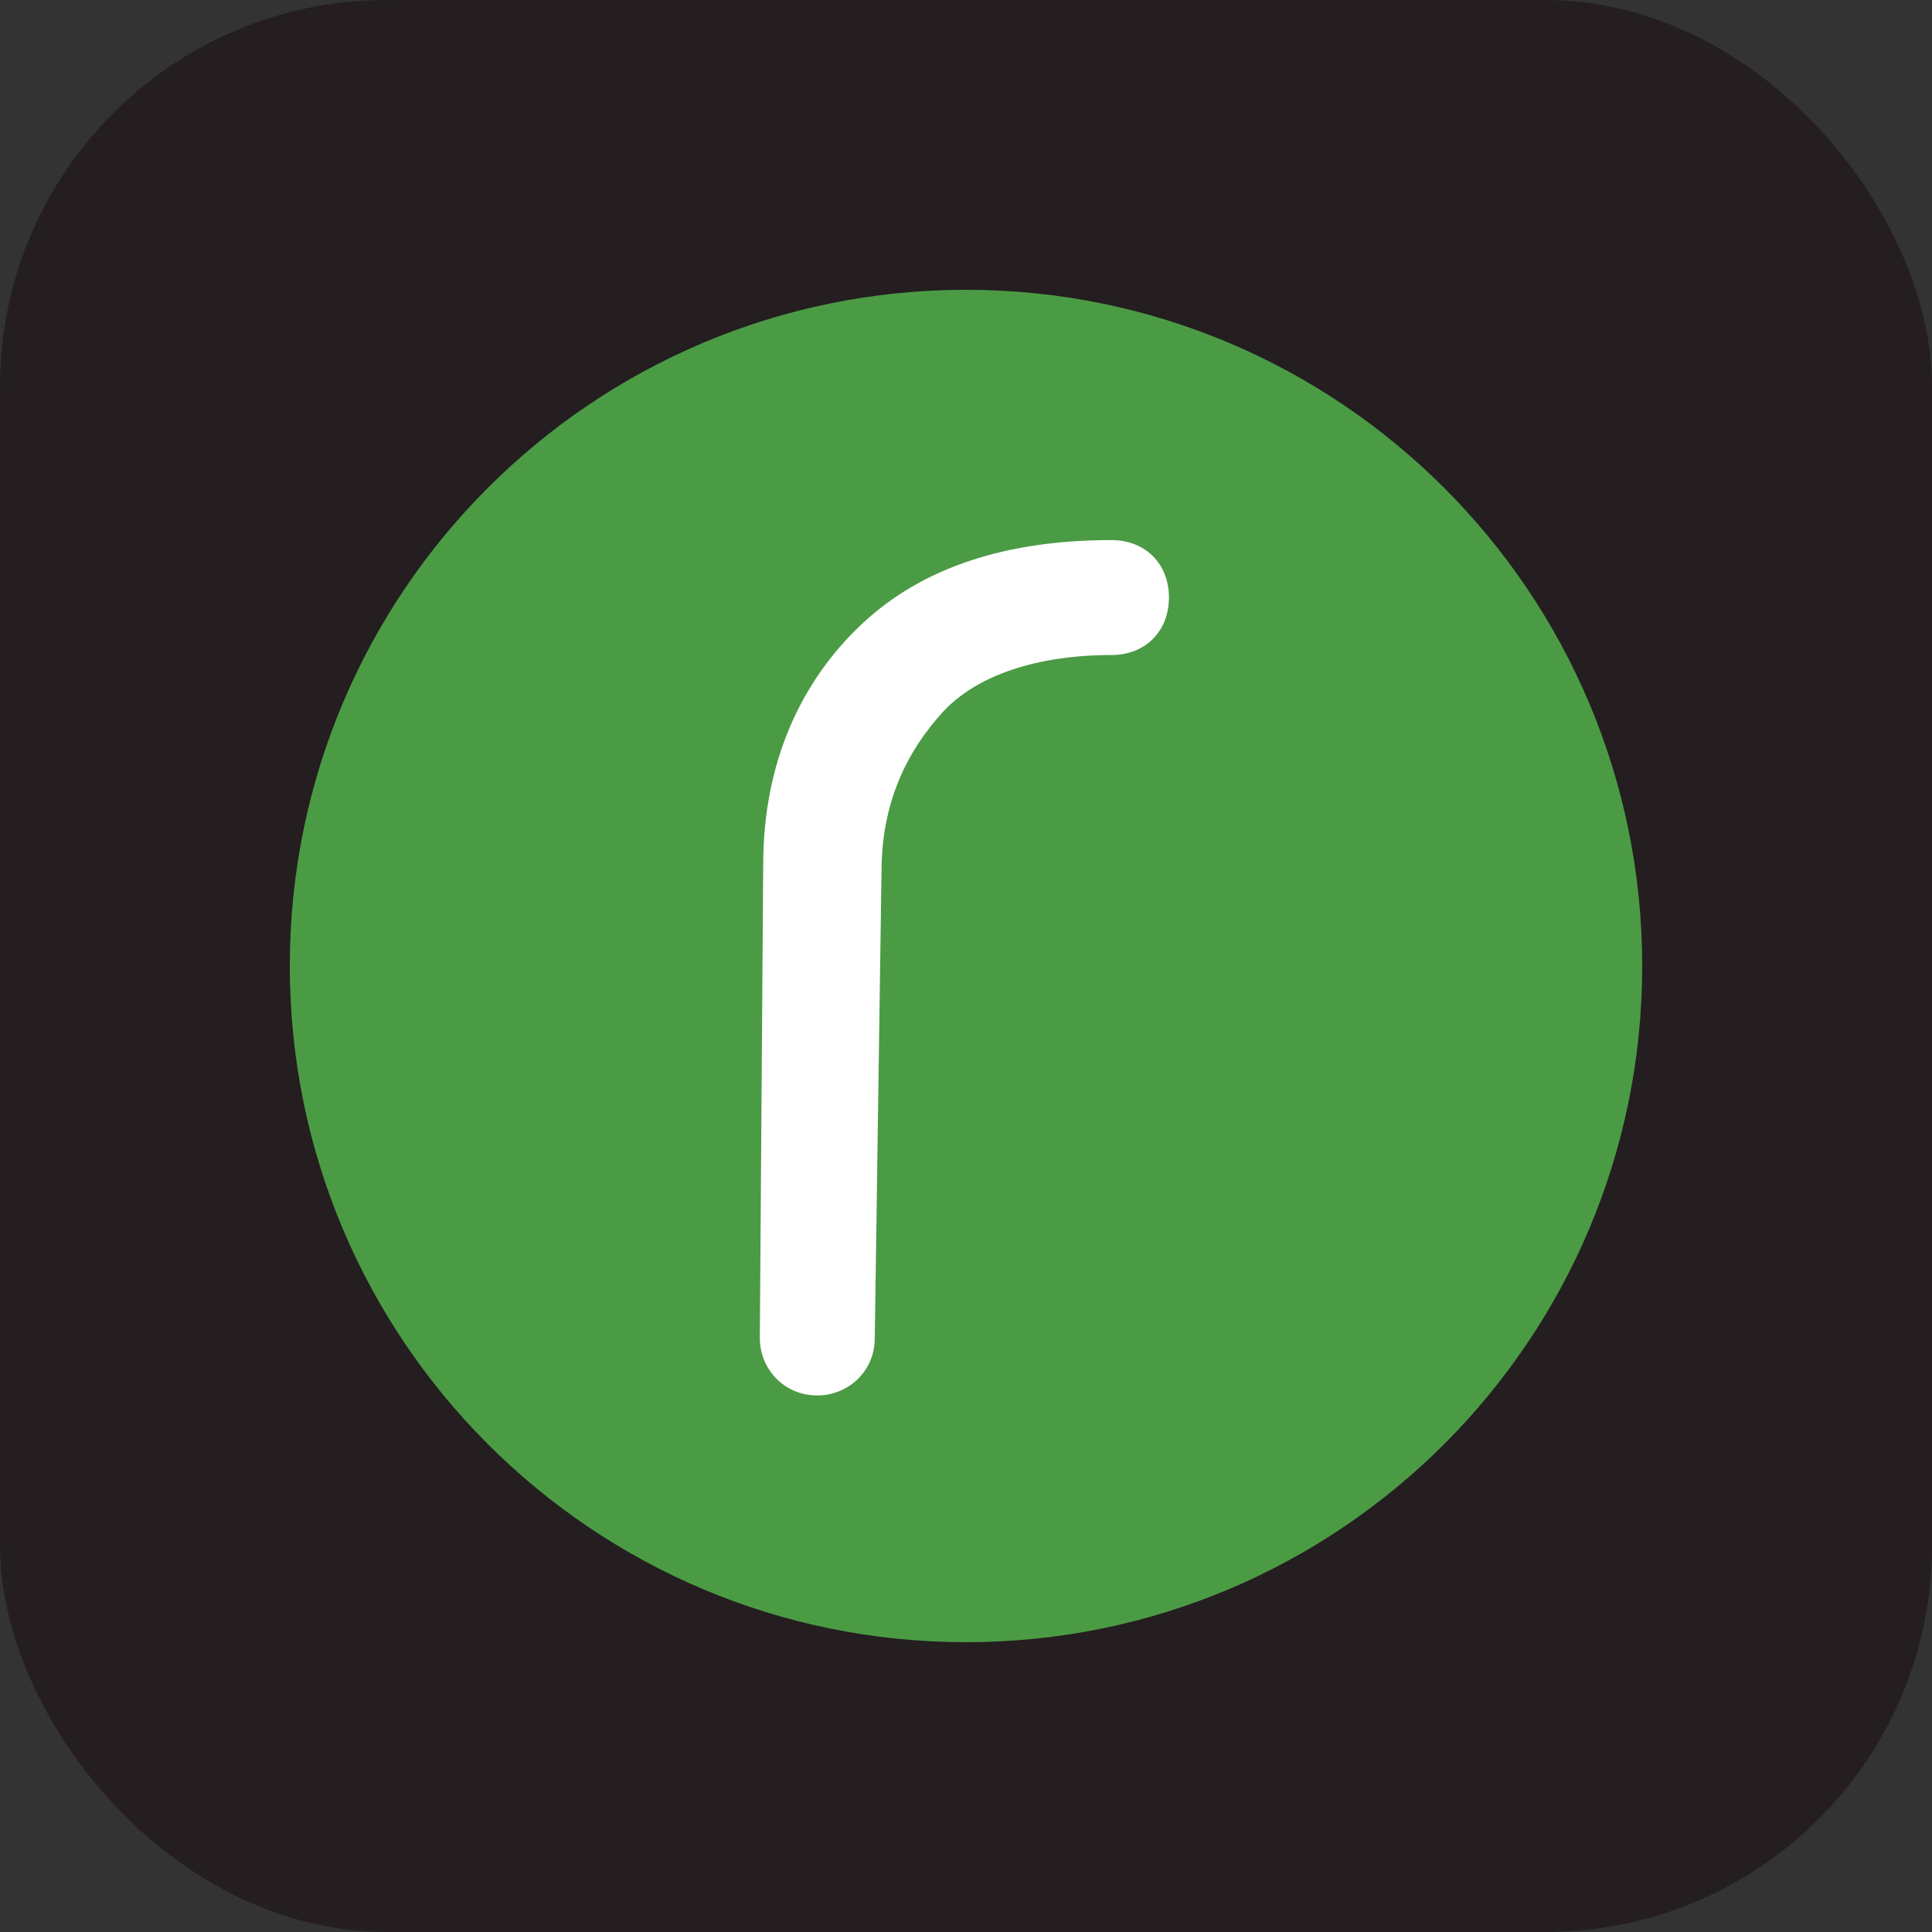
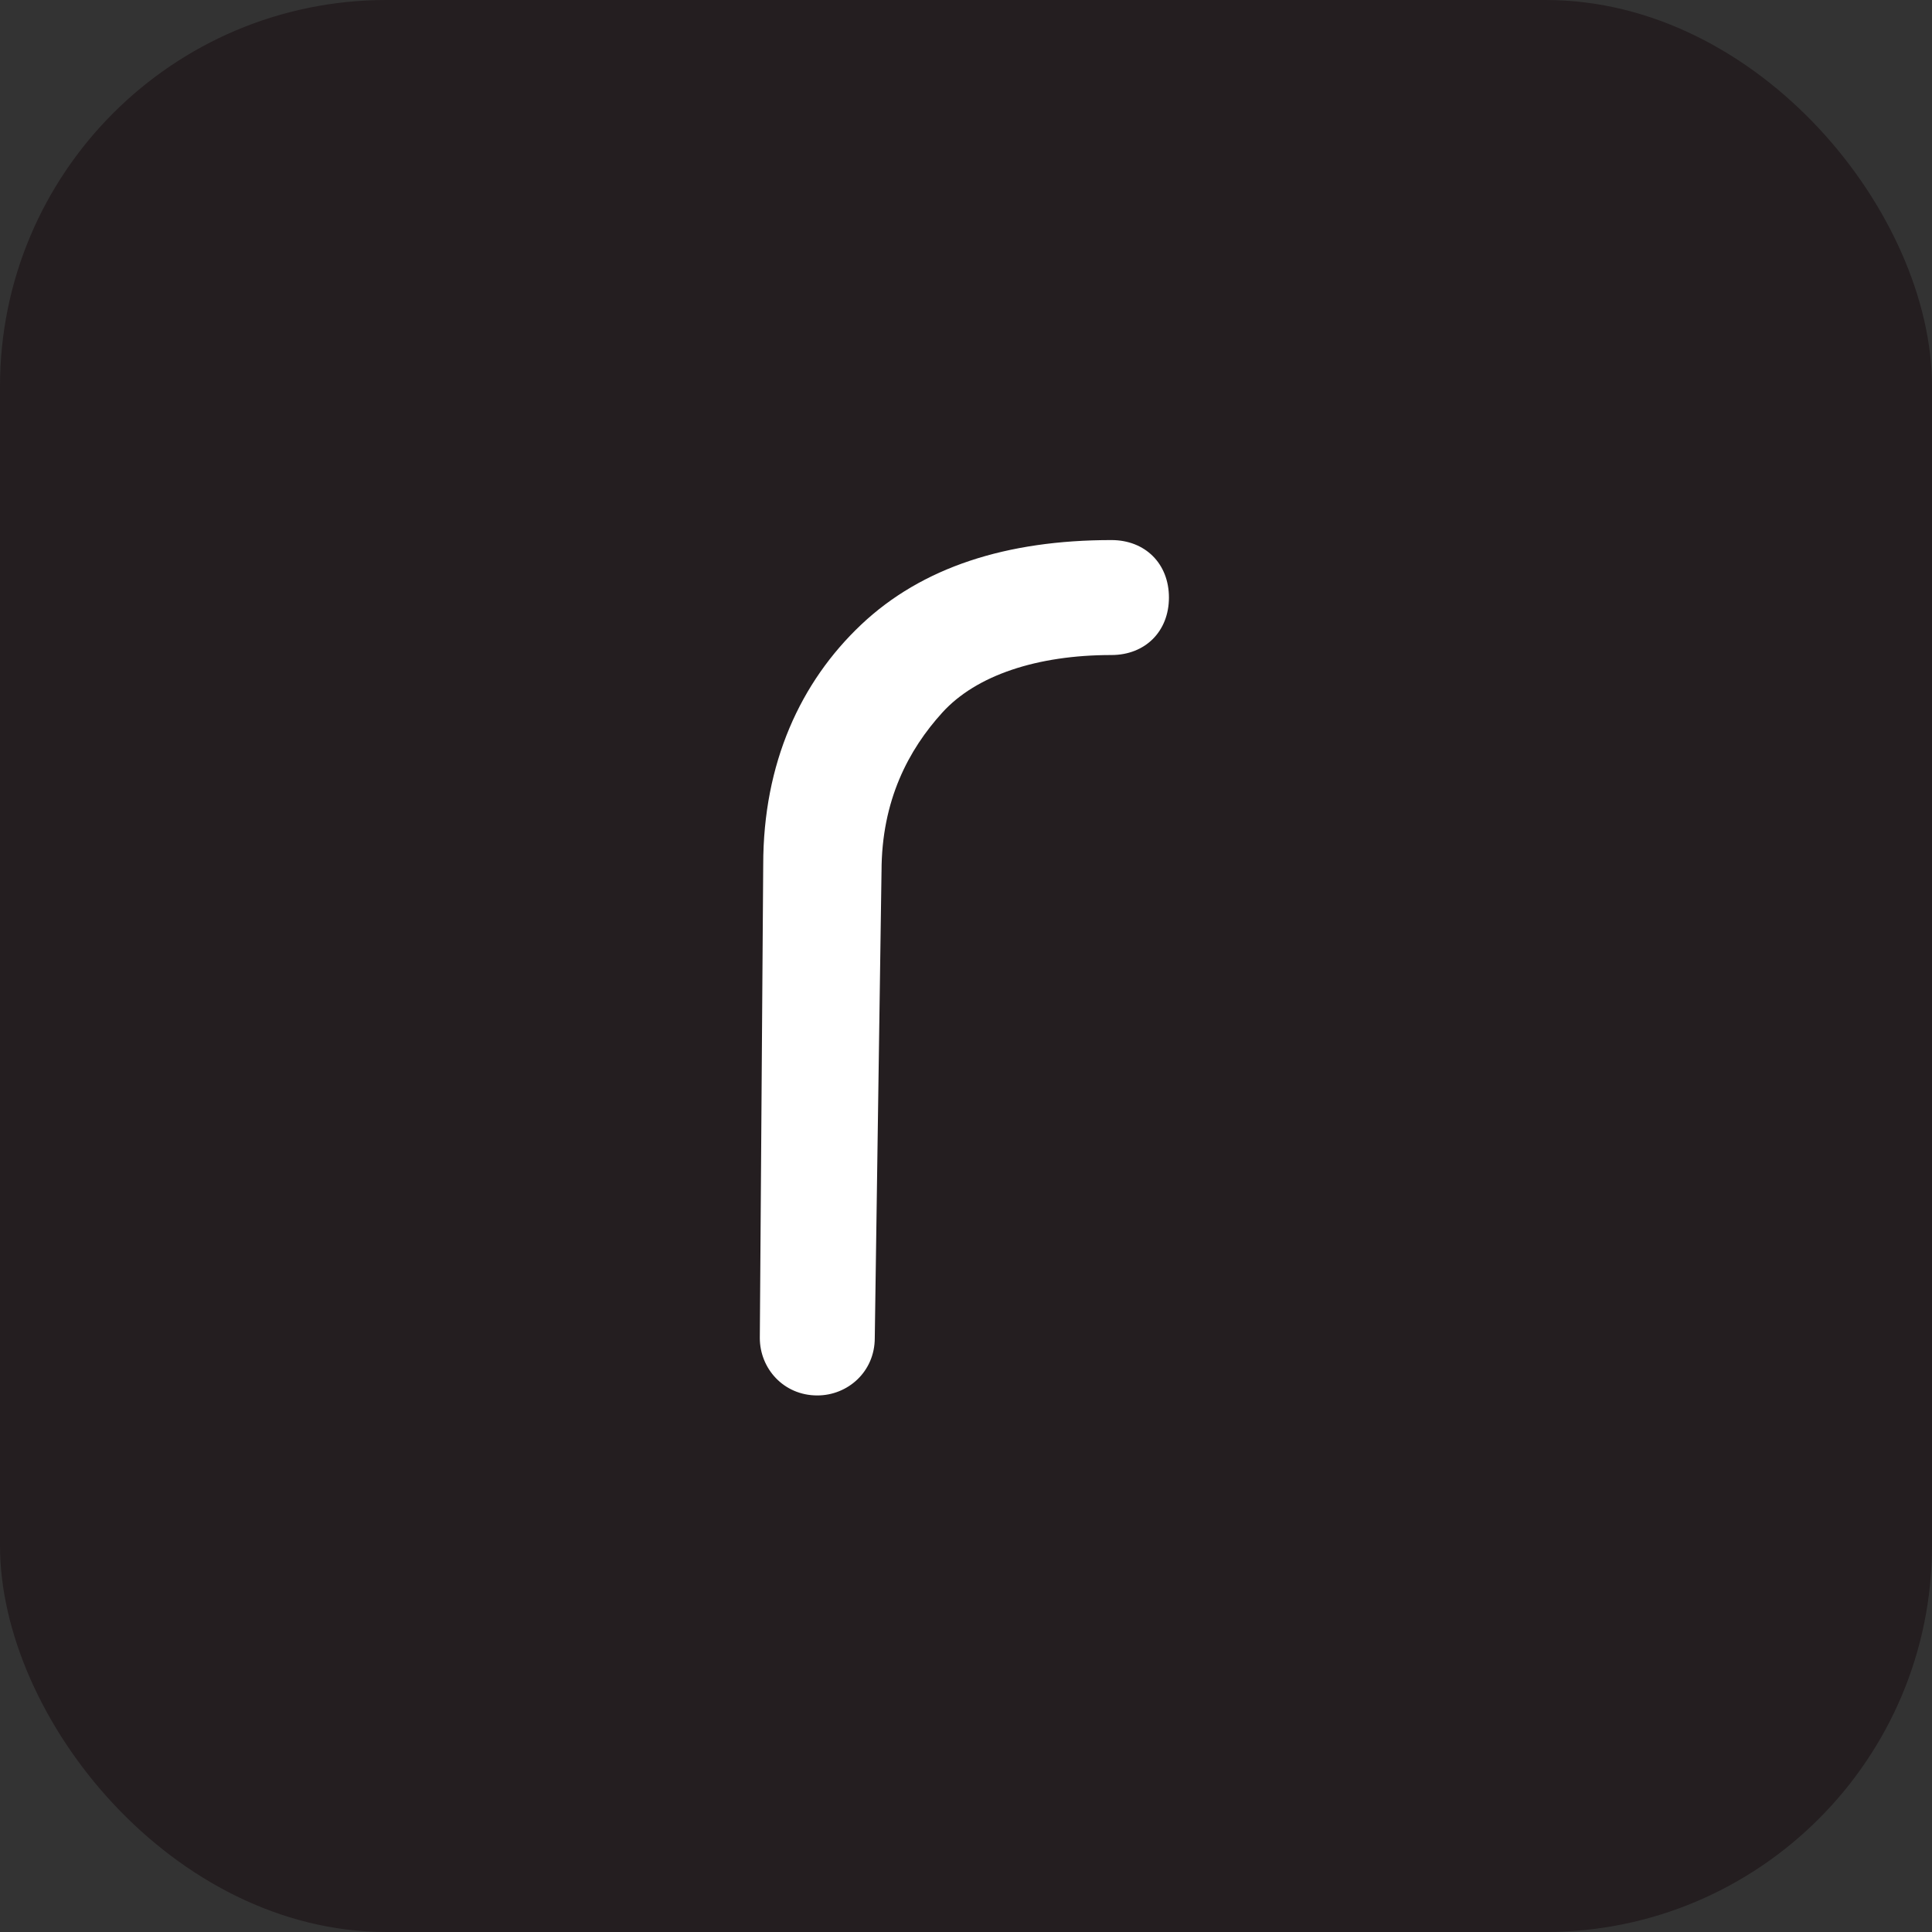
<svg xmlns="http://www.w3.org/2000/svg" width="50" height="50" viewBox="0 0 50 50" fill="none">
  <rect x="0" y="0" width="50" height="50" fill="#333333" stroke="none" />
  <g clip-path="url(#clip0_8941_67757)">
    <rect width="50" height="50" fill="#241E20" />
-     <path d="M25 42.5C34.665 42.5 42.5 34.665 42.5 25C42.5 15.335 34.665 7.5 25 7.5C15.335 7.5 7.5 15.335 7.5 25C7.5 34.665 15.335 42.5 25 42.5Z" fill="#4B9B45" />
    <path d="M22.639 34.627C22.639 35.502 21.939 36.114 21.152 36.114C20.277 36.114 19.664 35.414 19.664 34.627L19.752 22.377C19.752 19.752 20.714 17.652 22.289 16.164C23.864 14.677 26.052 13.977 28.764 13.977C29.639 13.977 30.252 14.589 30.252 15.464C30.252 16.339 29.639 16.952 28.764 16.952C26.839 16.952 25.264 17.477 24.389 18.439C23.514 19.402 22.814 20.714 22.814 22.552C22.814 22.464 22.639 34.627 22.639 34.627Z" fill="white" />
  </g>
  <defs>
    <clipPath id="clip0_8941_67757">
      <rect width="50" height="50" rx="10" fill="white" />
    </clipPath>
  </defs>
</svg>